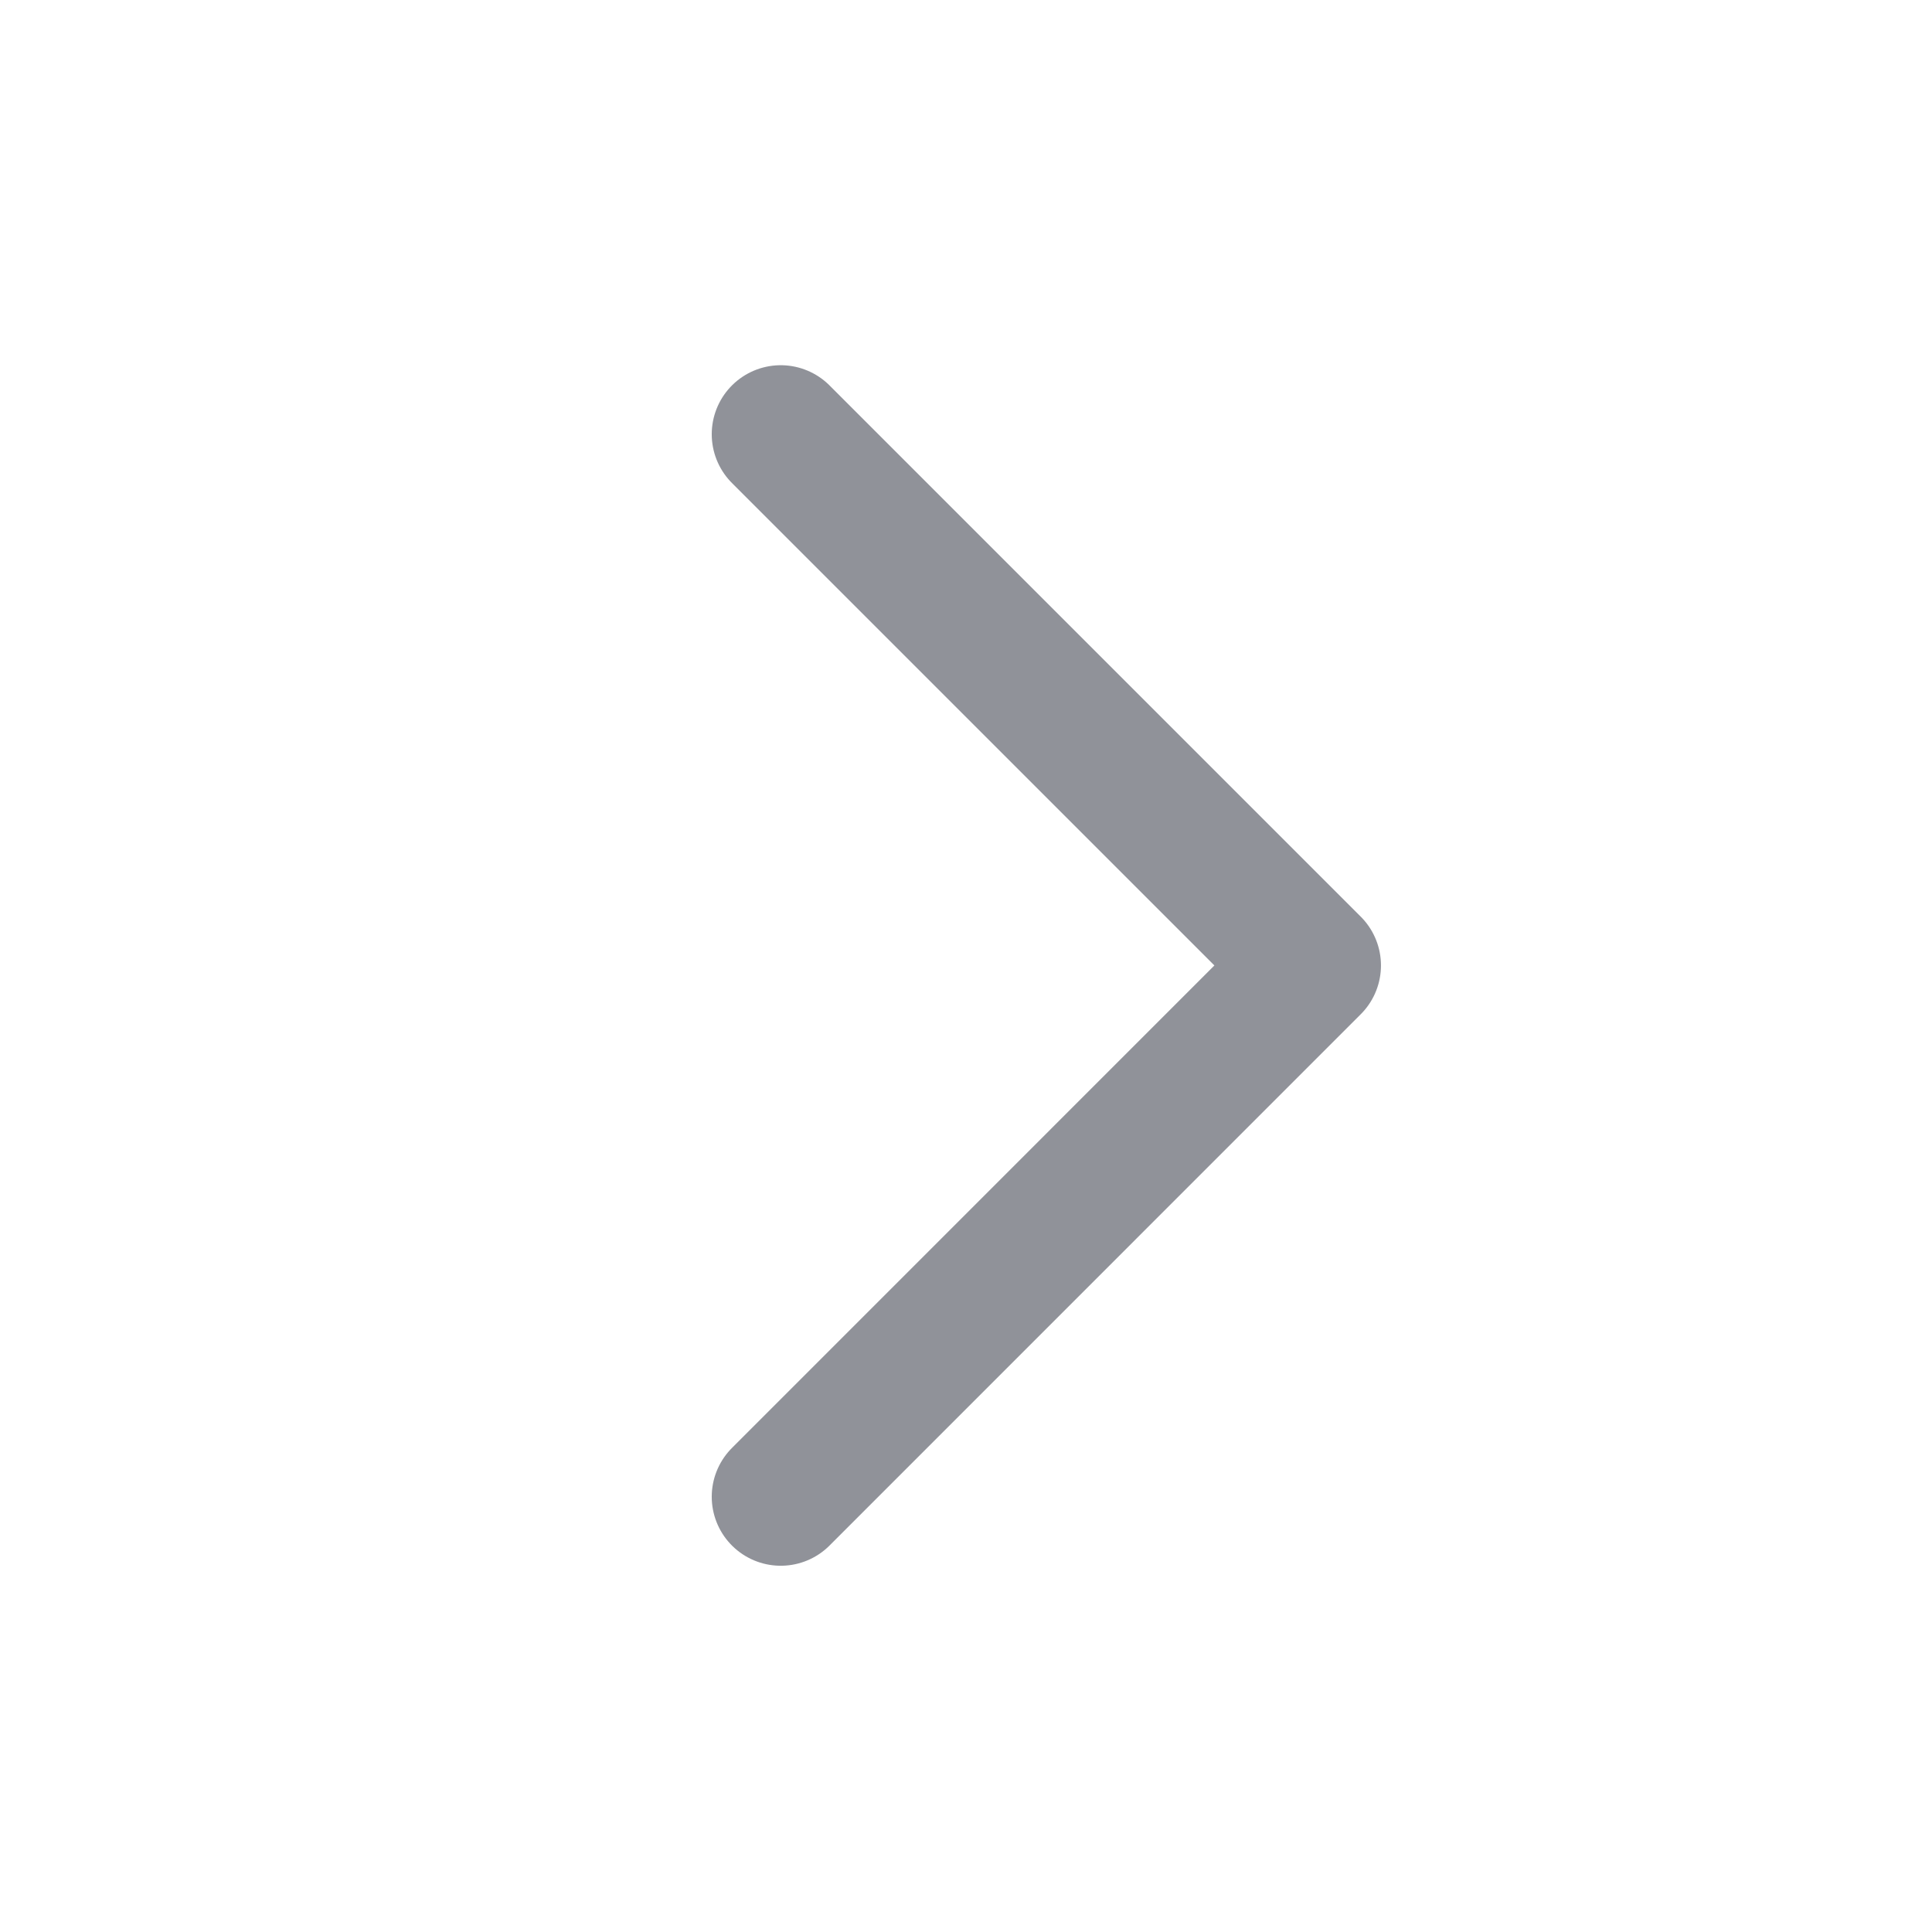
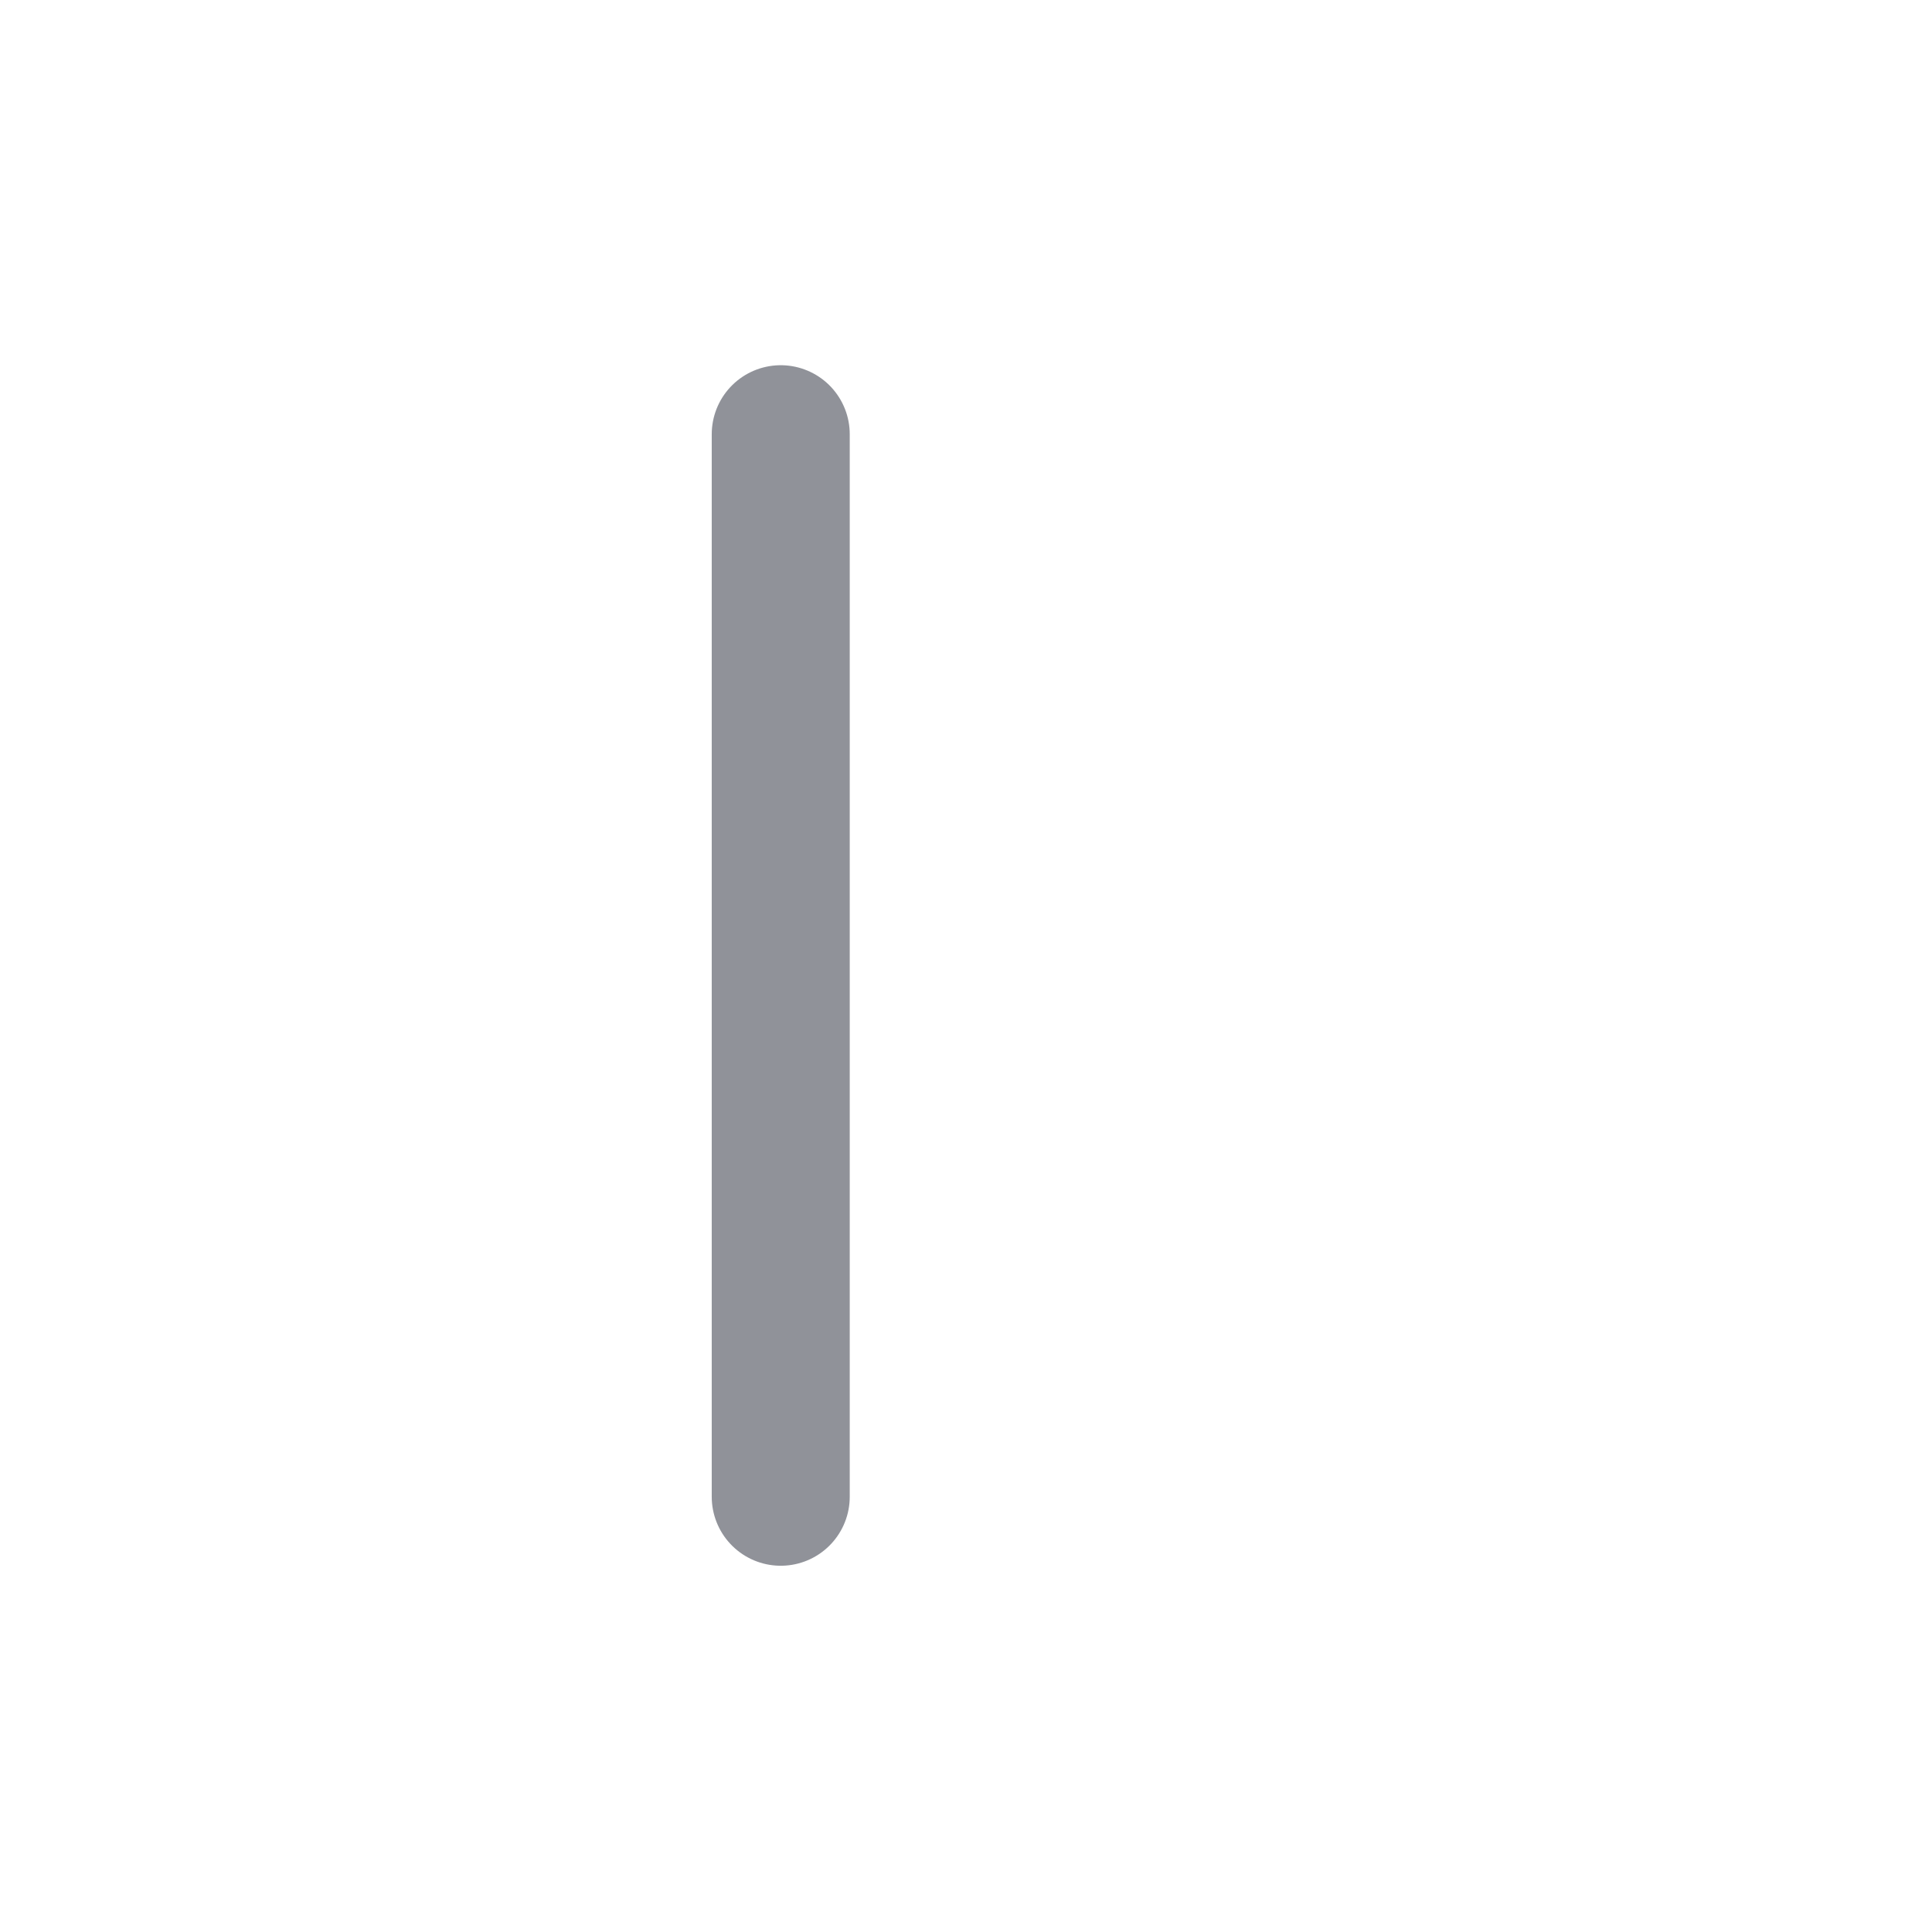
<svg xmlns="http://www.w3.org/2000/svg" width="28" height="28" viewBox="0 0 28 28" fill="none">
  <g id="Group 1210">
-     <path id="Rectangle 4016" d="M11.315 6.293L19.014 13.992L11.315 21.692" stroke="#909299" stroke-width="2" stroke-linecap="round" stroke-linejoin="round" />
+     <path id="Rectangle 4016" d="M11.315 6.293L11.315 21.692" stroke="#909299" stroke-width="2" stroke-linecap="round" stroke-linejoin="round" />
  </g>
</svg>